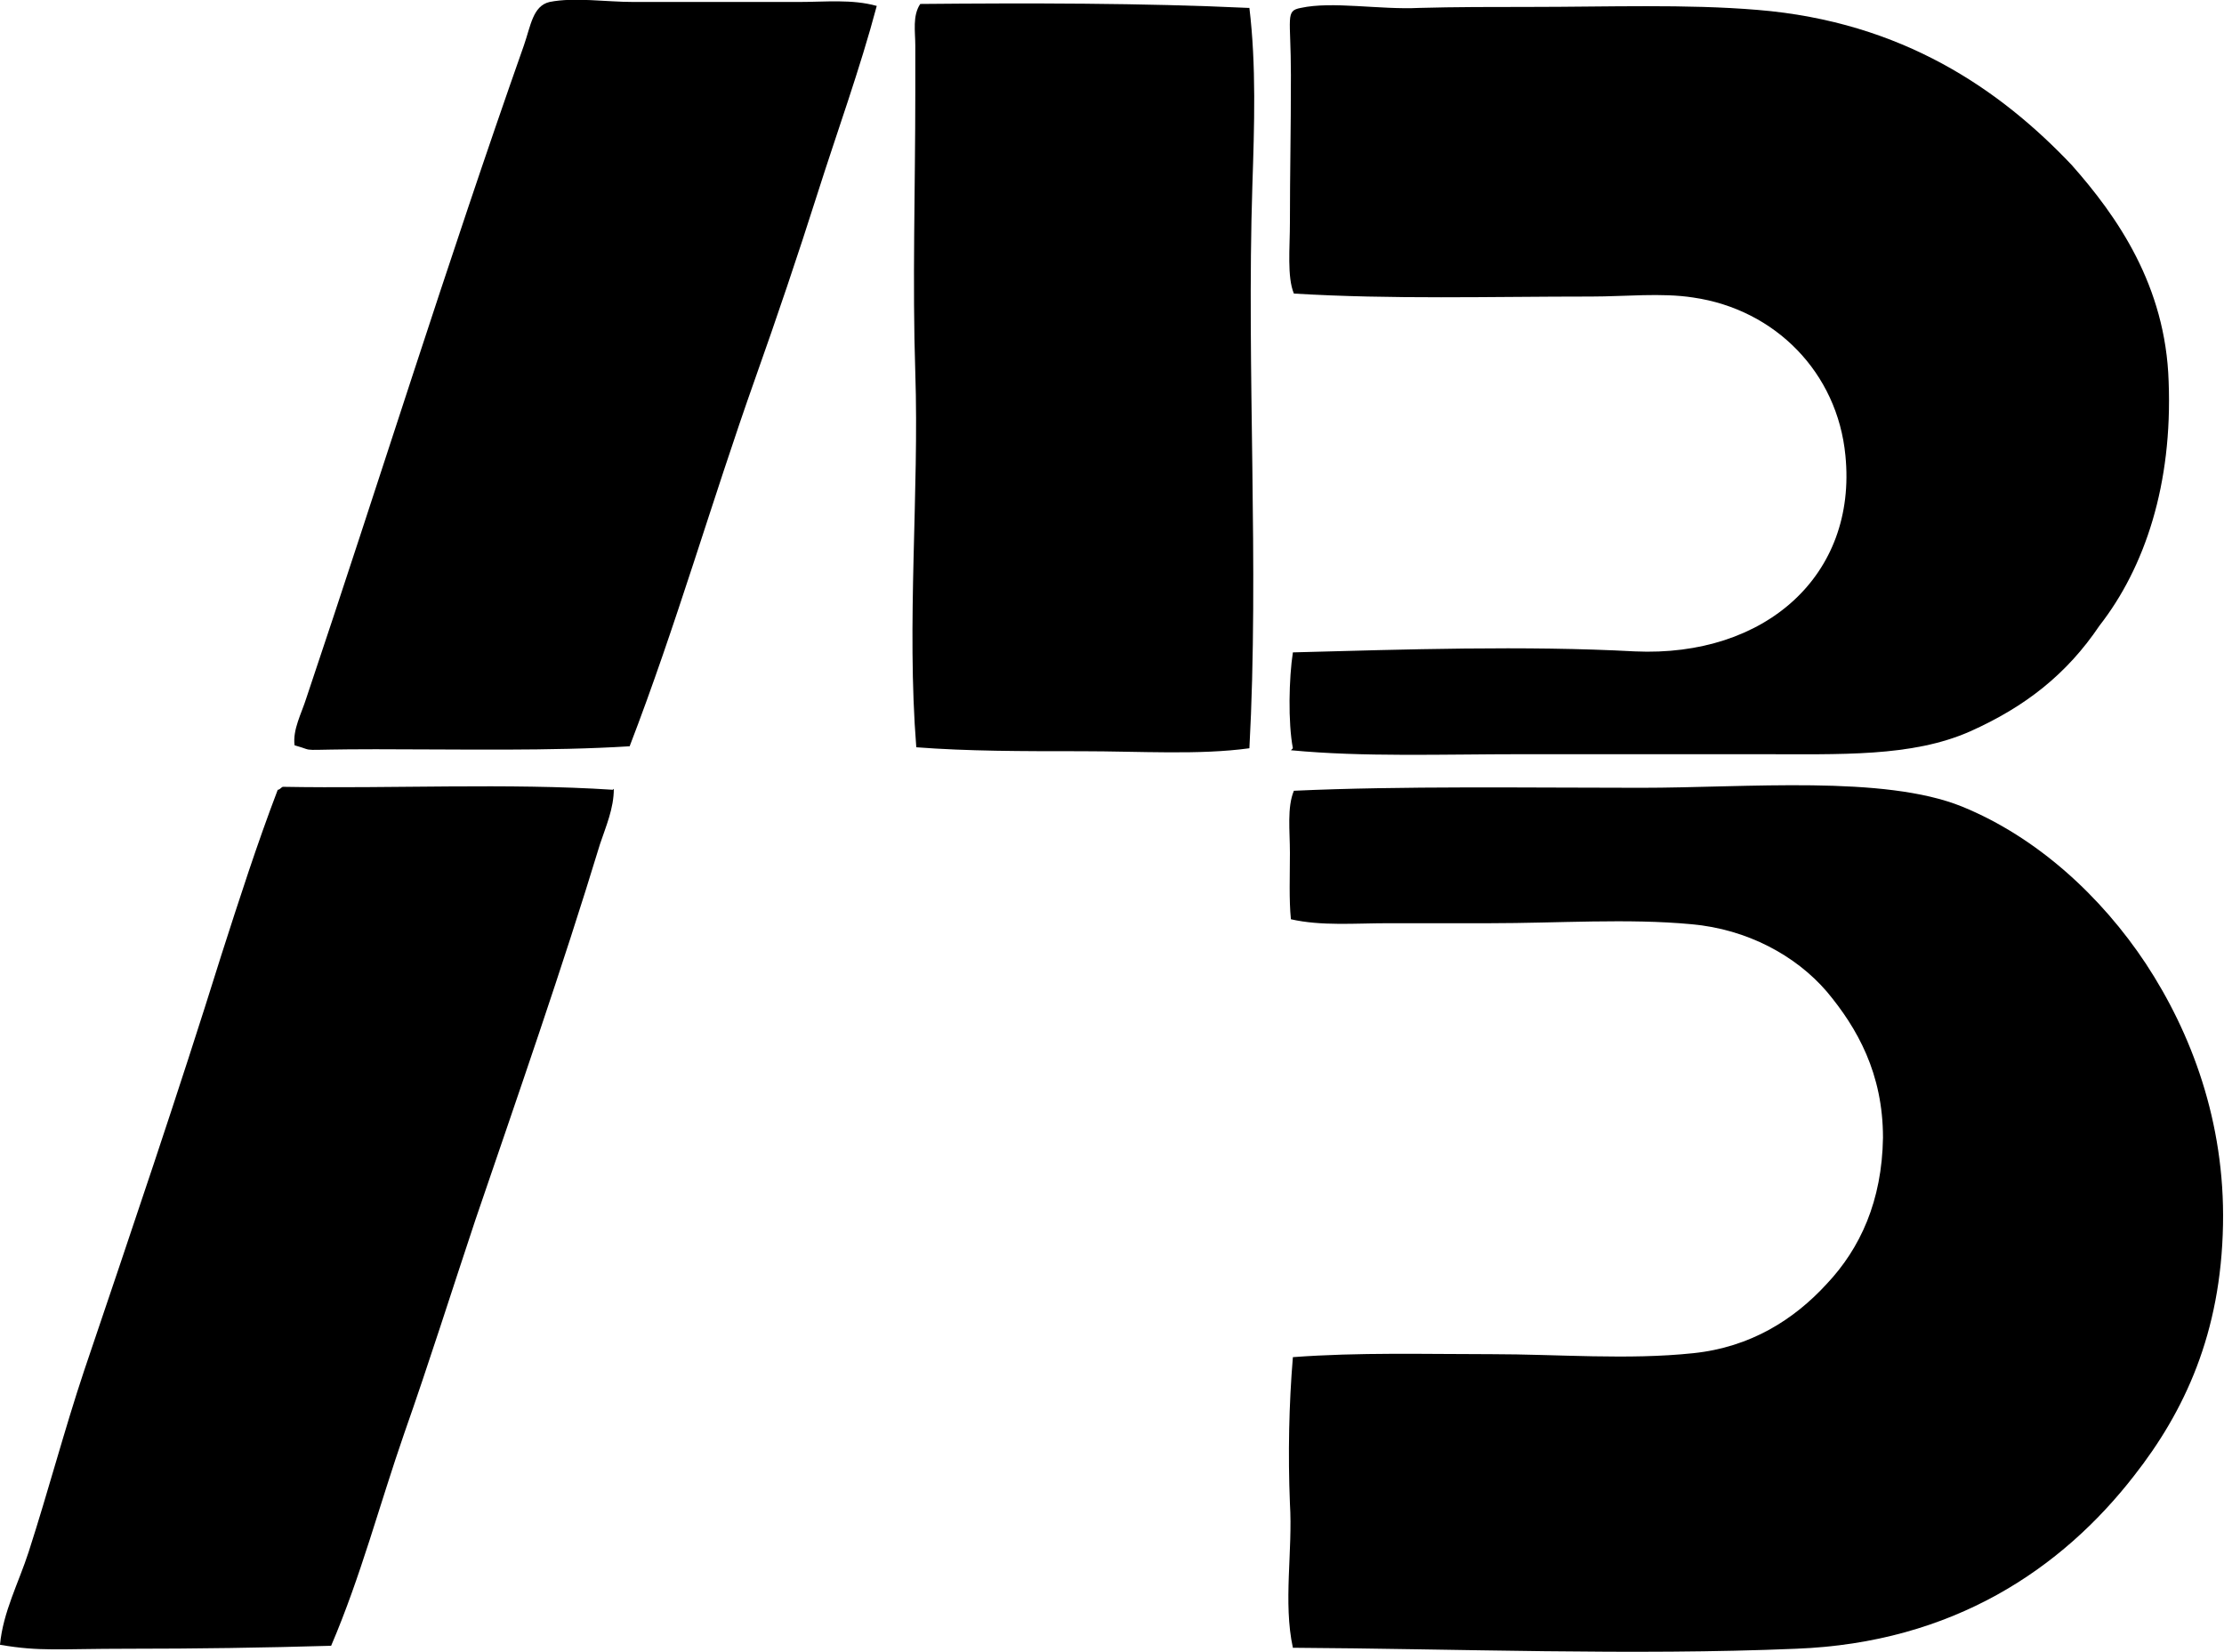
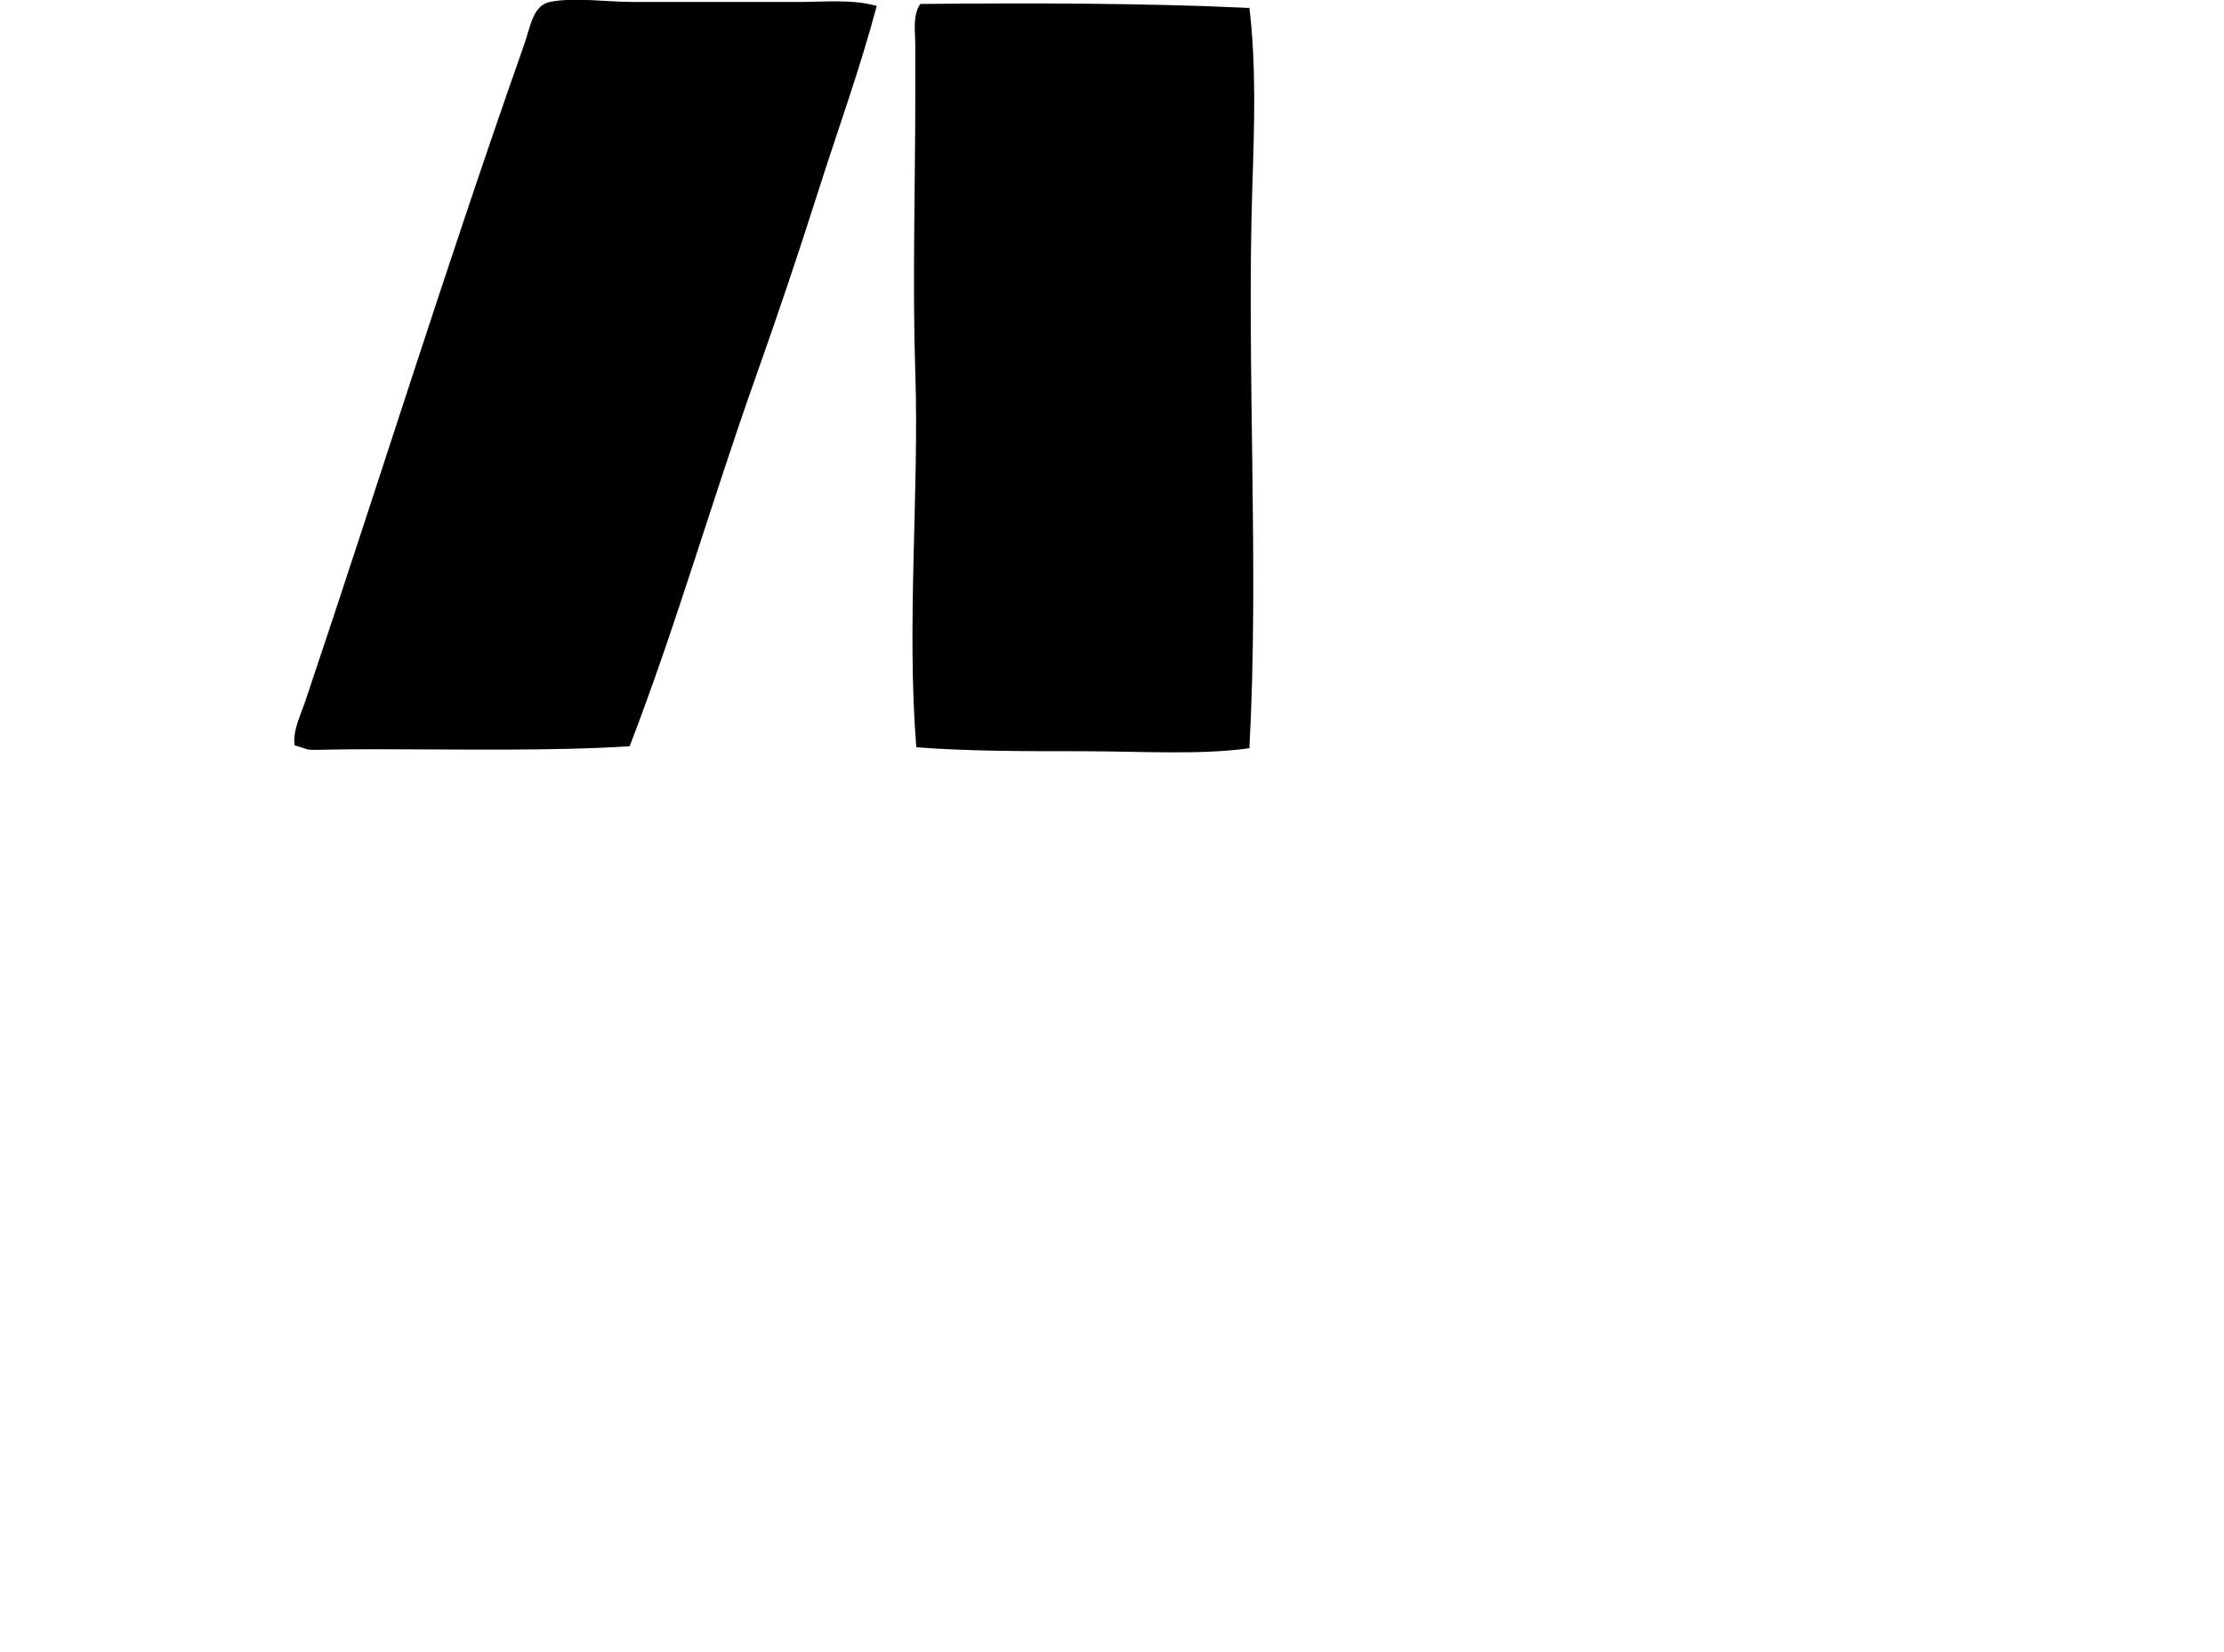
<svg xmlns="http://www.w3.org/2000/svg" id="katman_1" data-name="katman 1" version="1.1" viewBox="0 0 225 167.1">
  <defs>
    <style> .cls-1 { fill: #000; fill-rule: evenodd; stroke-width: 0px; } </style>
  </defs>
  <g id="Aannemingsbedrijf_AMJ_Bergmans">
    <path class="cls-1" d="M88.7.6c-1.7,6.4-4,12.7-6,19-2,6.3-4.1,12.5-6.3,18.7-4.4,12.4-8,25-12.7,37.2-8,.5-17.1.3-25.7.3s-5.7.3-8.2-.4c-.2-1.6.7-3.2,1.2-4.8,7.3-21.7,14.2-43.9,22-66,.7-2,.9-4,2.6-4.4,2.5-.5,5.7,0,8.5,0h16.7c2.7,0,5.4-.3,7.9.4Z" />
    <path class="cls-1" d="M126.4.8c.7,5.8.5,11.9.3,18-.6,18.6.7,38.5-.3,56.9-5.1.7-11,.3-17,.3s-11.5,0-16.7-.4c-1-12.6.3-25.8-.1-37.9-.3-9,0-18.7,0-28.3v-4.8c0-1.4-.3-3,.5-4.2,10.8-.1,22.6-.1,33.2.4Z" />
-     <path class="cls-1" d="M130.8,75.7c-.5-2.6-.4-7.1,0-9.7,11.3-.3,23.5-.7,34.6-.1,13.2.6,22.5-7.7,21.3-19.8-.8-8.4-7.1-14.8-15.4-16-3.2-.5-6.9-.1-10.3-.1-10.4,0-20.1.3-30.1-.3-.7-1.7-.4-4.6-.4-7.2,0-5,.1-9,.1-14.9s-.6-6.5,1-6.8c3.2-.7,8,.2,12,0,3.5-.1,7.6-.1,11.2-.1,7.9,0,15.8-.3,23,.3,14.7,1.2,24.6,8.1,31.8,15.7,4.6,5.2,9.5,12.2,9.8,21.9.4,10.4-2.4,18.8-7,24.7-3.3,4.9-7.5,8.2-13.1,10.7-5.9,2.6-13,2.3-21.5,2.3h-23.8c-8.1,0-16.1.3-23.4-.4Z" />
-     <path class="cls-1" d="M62.1,79.8c0,2-.8,3.8-1.4,5.6-3.8,12.5-8.3,25.4-12.6,38-2.4,7.2-4.7,14.5-7.2,21.6-2.5,7.2-4.4,14.5-7.4,21.5-6.8.2-13.6.3-20.6.3s-8.8.3-12.9-.4c.3-3.3,1.9-6.3,2.9-9.4,2-6.2,3.6-12.3,5.6-18.3,4.7-13.9,9.5-28,13.9-42.1,1.8-5.6,3.6-11.2,5.7-16.7.2,0,.3-.2.5-.3,11,.2,22.8-.4,33.4.3Z" />
-     <path class="cls-1" d="M130.8,166.7c-1-4.6,0-9.8-.3-14.6-.2-5-.1-10,.3-14.8,6.7-.5,13.4-.3,20.1-.3s13.8.6,20.4-.1c5.8-.6,10.2-3.4,13.5-7,3.4-3.6,5.6-8.4,5.7-14.8,0-6.5-2.6-11.1-5.7-14.8-3.1-3.6-8-6.3-13.7-6.8-6.4-.6-13.5-.1-20.4-.1h-10.3c-3.3,0-6.7.3-9.8-.4-.2-2-.1-4.4-.1-6.7s-.3-4.6.4-6.3c10.9-.5,23.6-.3,35.1-.3,10.8,0,24.6-1.3,32.5,1.9,7.6,3.1,14.1,9.1,18.6,15.9,4.6,7,8,16,7.8,26.4-.2,11-3.9,18.9-9,25.4-7.3,9.4-18.3,16.9-34.2,17.5-16.5.7-34.3,0-51-.1Z" />
  </g>
</svg>